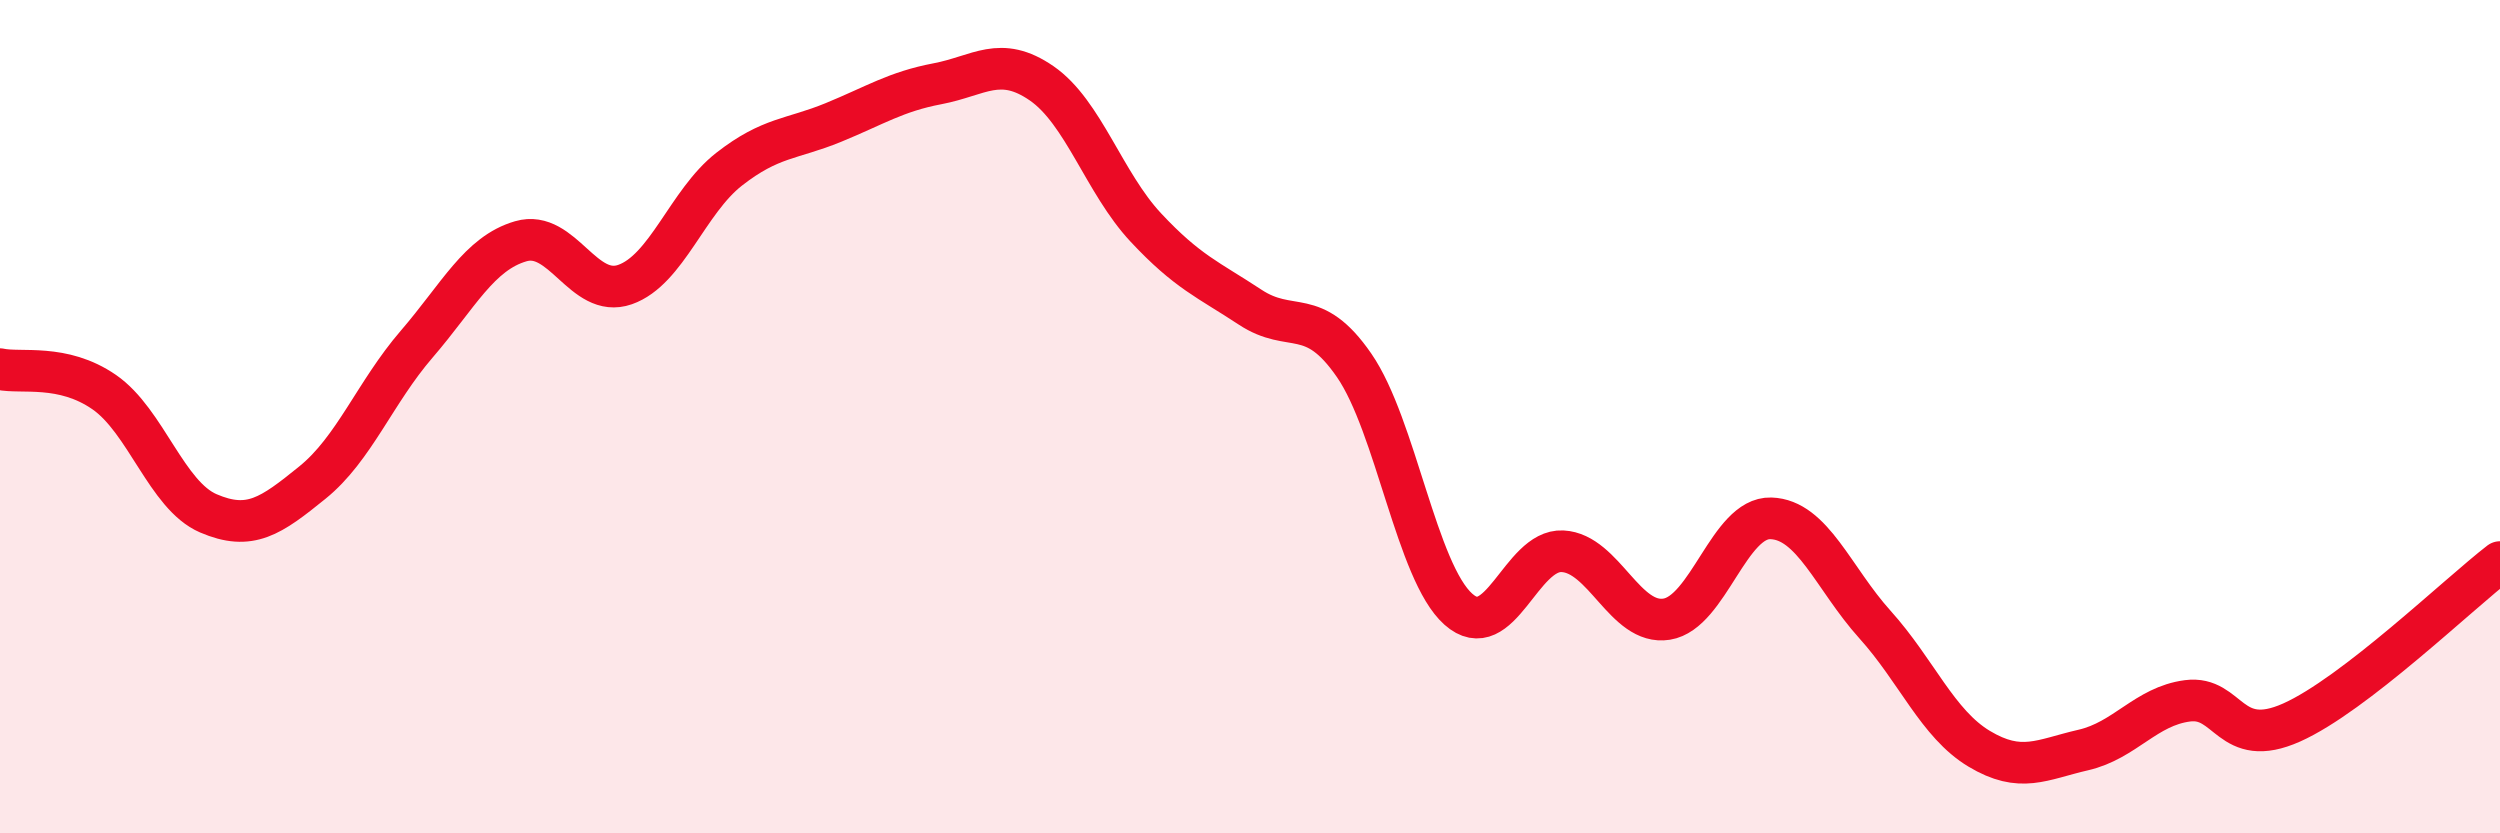
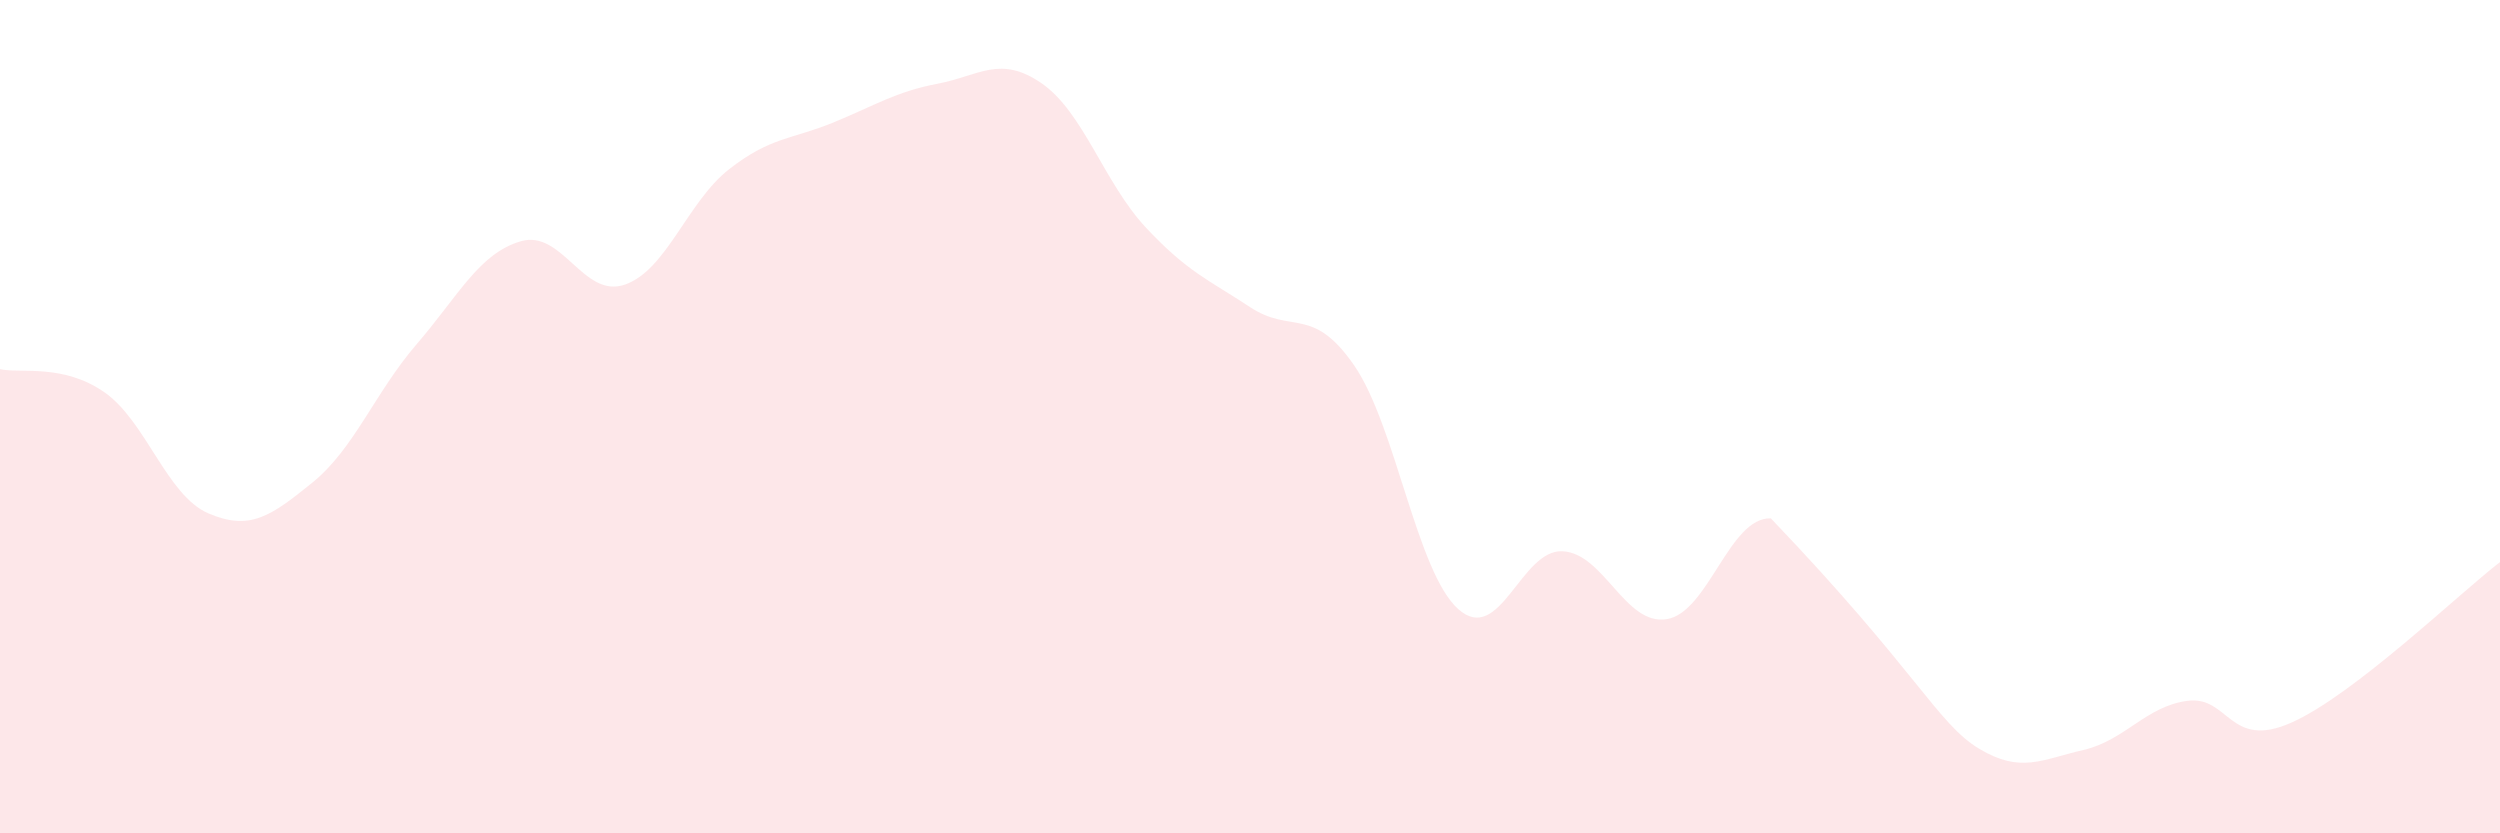
<svg xmlns="http://www.w3.org/2000/svg" width="60" height="20" viewBox="0 0 60 20">
-   <path d="M 0,8.86 C 0.5,8.97 1.5,8.72 2.5,9.41 C 3.5,10.1 4,11.89 5,12.32 C 6,12.75 6.5,12.39 7.5,11.58 C 8.5,10.77 9,9.42 10,8.26 C 11,7.1 11.5,6.08 12.5,5.79 C 13.5,5.5 14,7.18 15,6.83 C 16,6.48 16.5,4.84 17.5,4.06 C 18.5,3.28 19,3.35 20,2.94 C 21,2.53 21.5,2.2 22.5,2.01 C 23.5,1.82 24,1.31 25,2 C 26,2.69 26.5,4.39 27.5,5.46 C 28.5,6.53 29,6.71 30,7.37 C 31,8.03 31.5,7.32 32.5,8.77 C 33.5,10.22 34,13.73 35,14.62 C 36,15.51 36.5,13.18 37.5,13.23 C 38.5,13.28 39,15.02 40,14.86 C 41,14.7 41.5,12.41 42.5,12.44 C 43.5,12.47 44,13.88 45,14.99 C 46,16.1 46.5,17.37 47.5,17.97 C 48.5,18.57 49,18.23 50,18 C 51,17.77 51.5,16.95 52.5,16.82 C 53.5,16.69 53.5,18.01 55,17.34 C 56.5,16.67 59,14.26 60,13.49L60 20L0 20Z" fill="#EB0A25" opacity="0.1" stroke-linecap="round" stroke-linejoin="round" />
-   <path d="M 0,8.86 C 0.5,8.97 1.5,8.72 2.5,9.41 C 3.5,10.1 4,11.89 5,12.32 C 6,12.75 6.5,12.39 7.5,11.58 C 8.5,10.77 9,9.42 10,8.26 C 11,7.1 11.5,6.08 12.5,5.79 C 13.5,5.5 14,7.18 15,6.83 C 16,6.48 16.5,4.84 17.5,4.06 C 18.5,3.28 19,3.35 20,2.94 C 21,2.53 21.5,2.2 22.5,2.01 C 23.5,1.82 24,1.31 25,2 C 26,2.69 26.5,4.39 27.5,5.46 C 28.5,6.53 29,6.71 30,7.37 C 31,8.03 31.5,7.32 32.5,8.77 C 33.5,10.22 34,13.73 35,14.62 C 36,15.51 36.5,13.18 37.5,13.23 C 38.5,13.28 39,15.02 40,14.86 C 41,14.7 41.5,12.41 42.5,12.44 C 43.5,12.47 44,13.88 45,14.99 C 46,16.1 46.5,17.37 47.5,17.97 C 48.5,18.57 49,18.23 50,18 C 51,17.77 51.5,16.95 52.5,16.82 C 53.5,16.69 53.5,18.01 55,17.34 C 56.5,16.67 59,14.26 60,13.49" stroke="#EB0A25" stroke-width="1" fill="none" stroke-linecap="round" stroke-linejoin="round" />
+   <path d="M 0,8.86 C 0.5,8.97 1.5,8.72 2.5,9.41 C 3.5,10.1 4,11.89 5,12.32 C 6,12.75 6.5,12.39 7.5,11.58 C 8.5,10.77 9,9.42 10,8.26 C 11,7.1 11.5,6.08 12.5,5.79 C 13.5,5.5 14,7.18 15,6.83 C 16,6.48 16.5,4.84 17.5,4.06 C 18.5,3.28 19,3.35 20,2.94 C 21,2.53 21.5,2.2 22.5,2.01 C 23.5,1.82 24,1.31 25,2 C 26,2.69 26.5,4.39 27.5,5.46 C 28.5,6.53 29,6.71 30,7.37 C 31,8.03 31.5,7.32 32.5,8.77 C 33.5,10.22 34,13.73 35,14.62 C 36,15.51 36.5,13.18 37.5,13.23 C 38.5,13.28 39,15.02 40,14.86 C 41,14.7 41.5,12.41 42.5,12.44 C 46,16.1 46.5,17.37 47.5,17.97 C 48.5,18.57 49,18.23 50,18 C 51,17.77 51.5,16.95 52.5,16.82 C 53.5,16.69 53.5,18.01 55,17.34 C 56.5,16.67 59,14.26 60,13.49L60 20L0 20Z" fill="#EB0A25" opacity="0.1" stroke-linecap="round" stroke-linejoin="round" />
</svg>